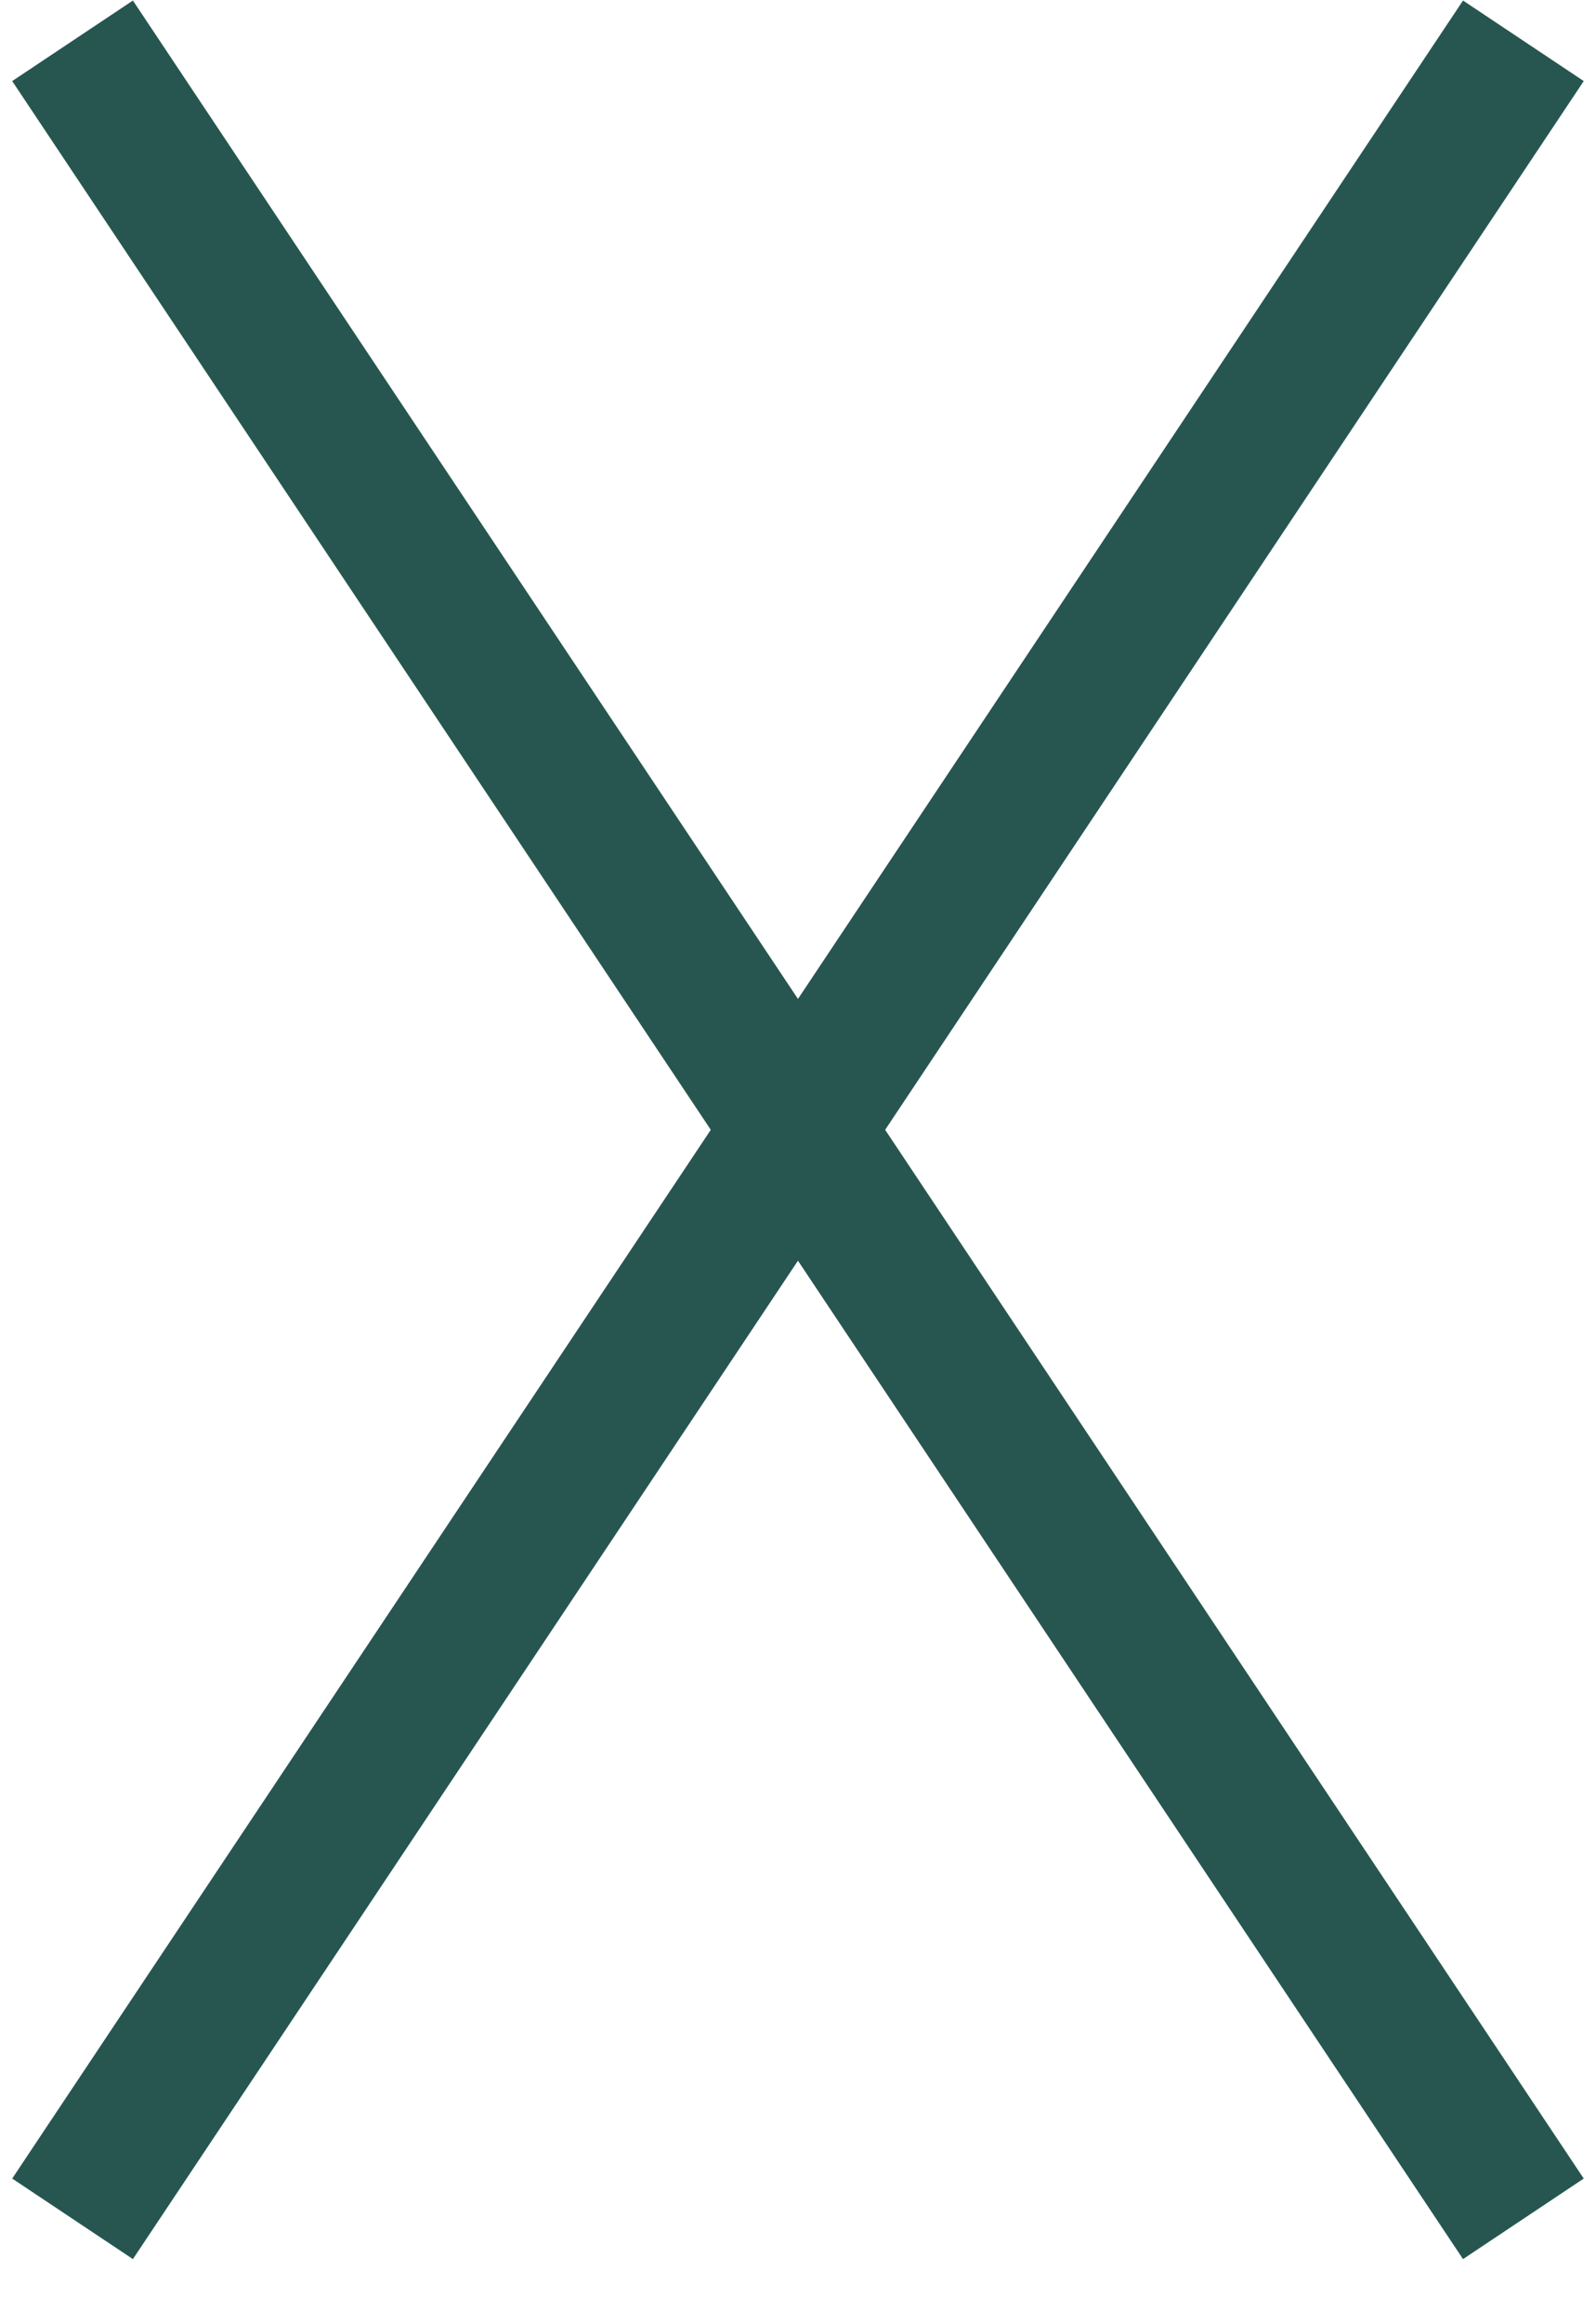
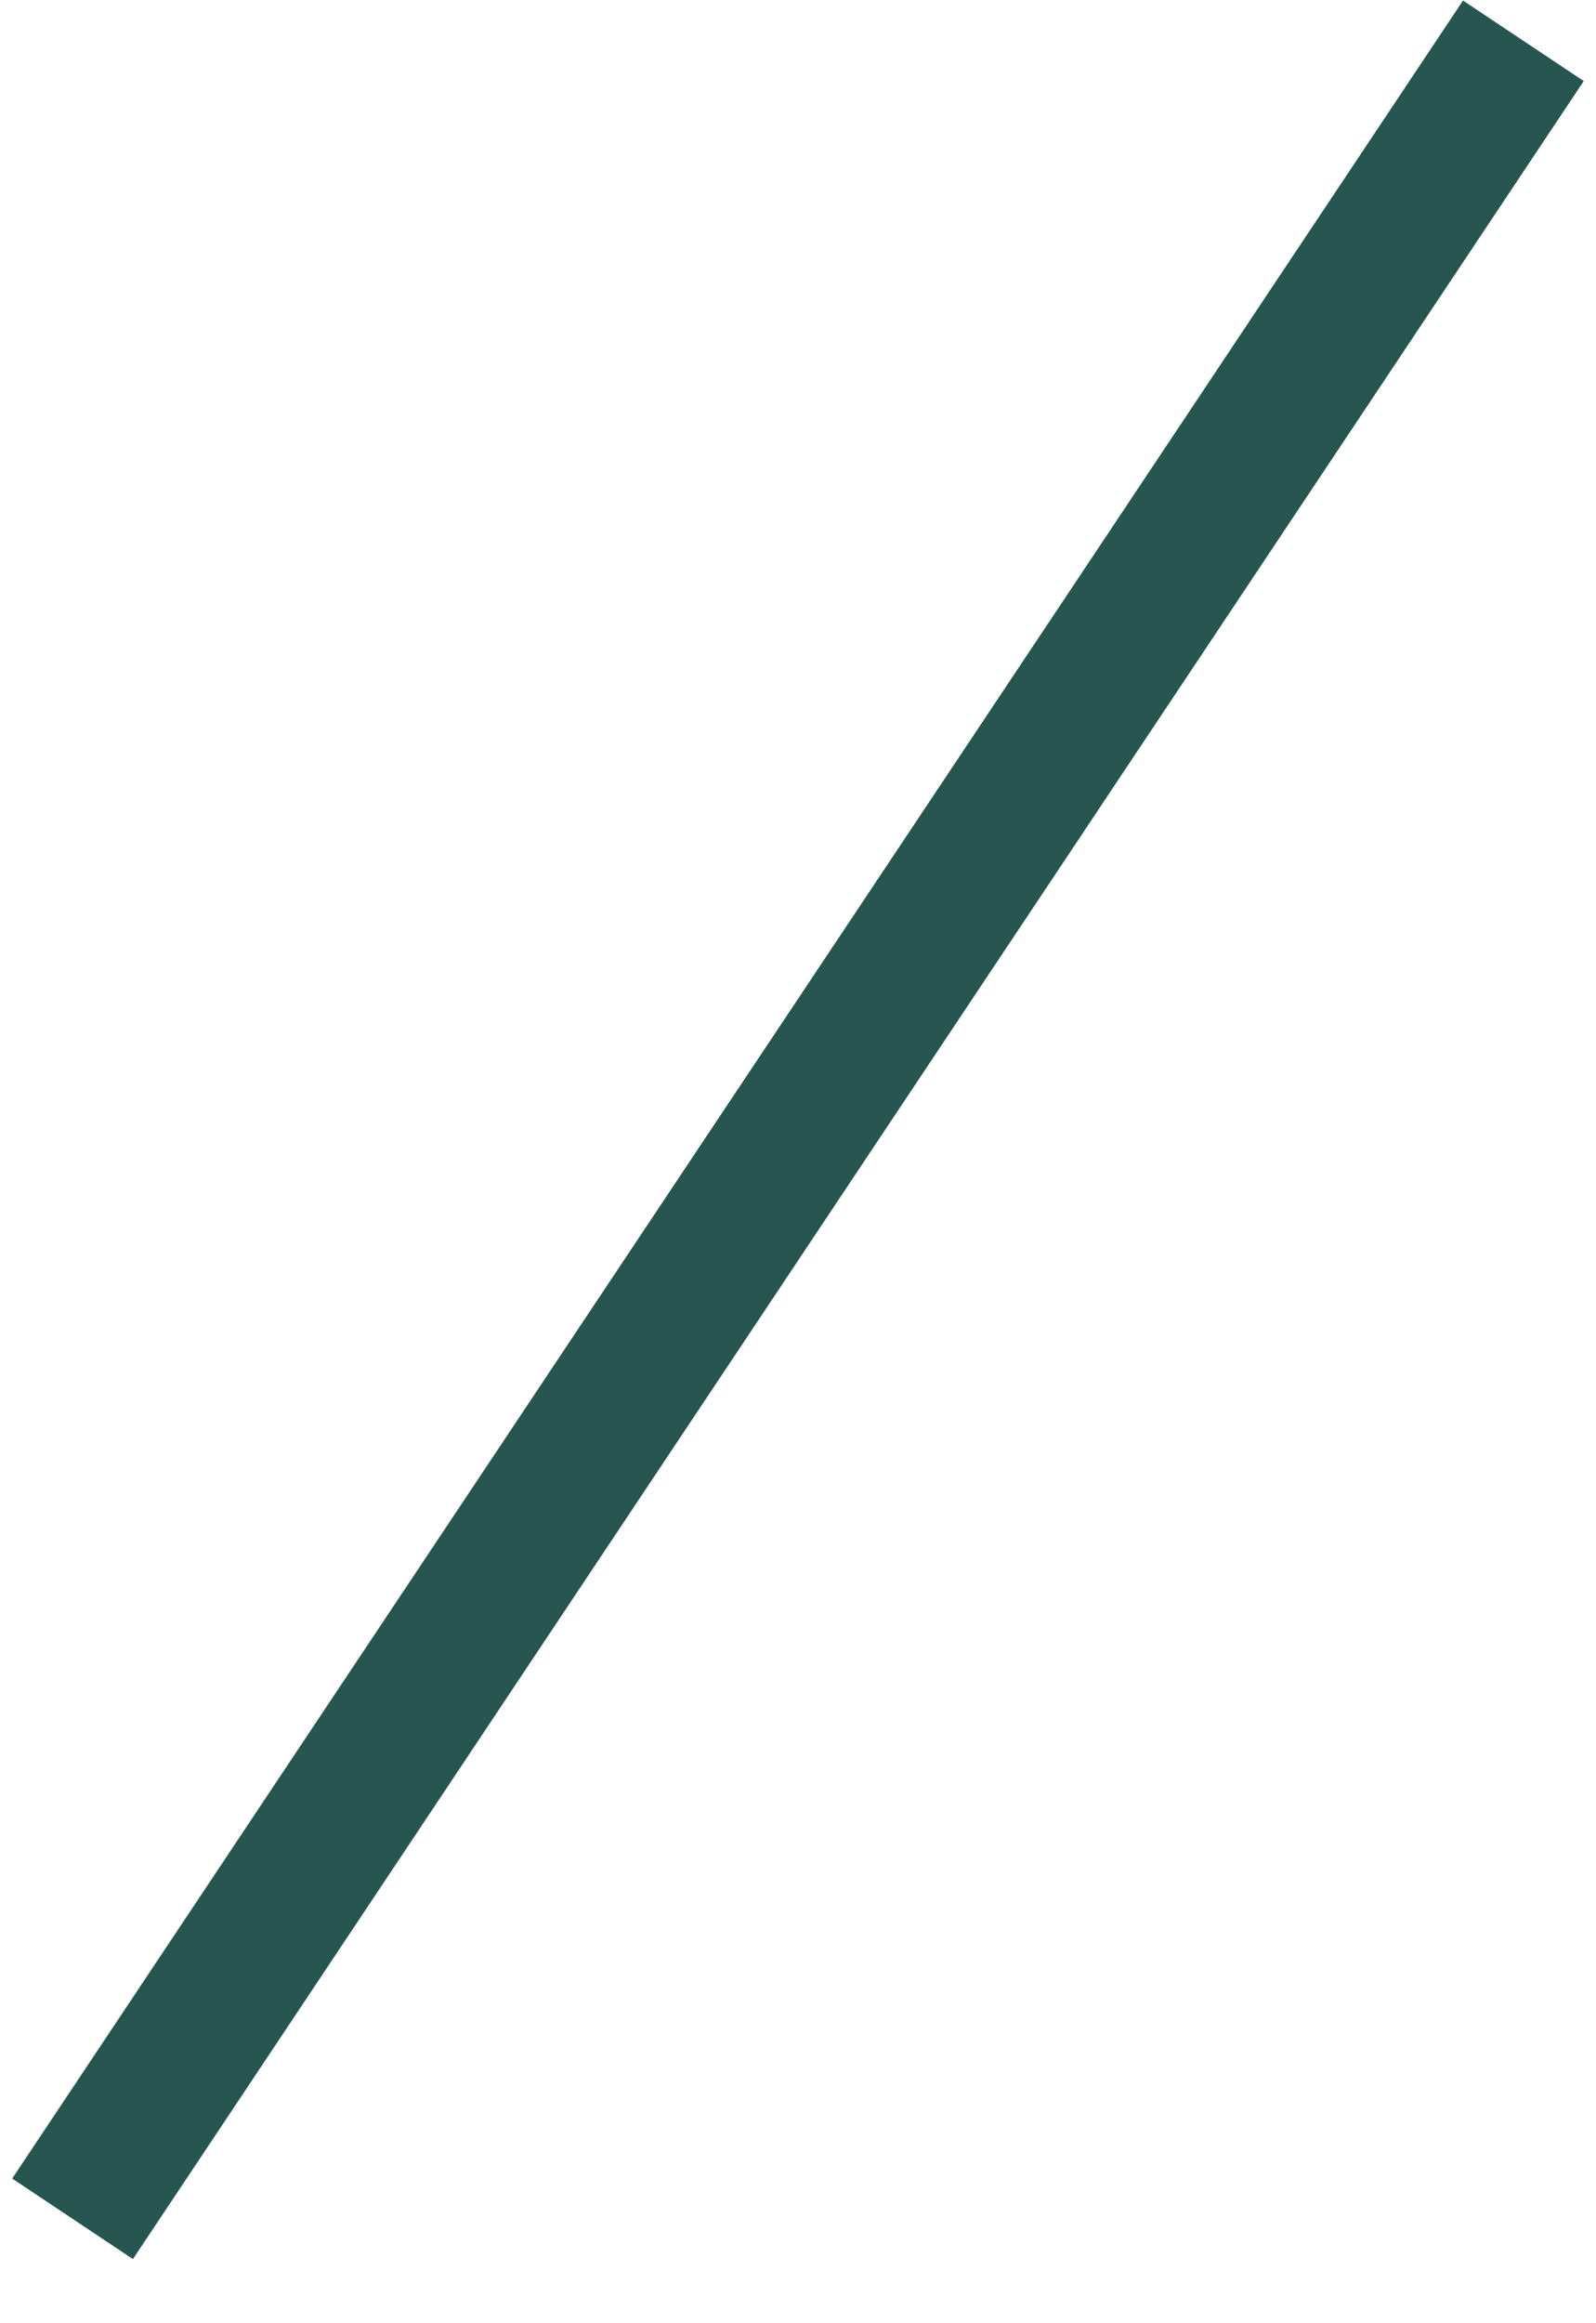
<svg xmlns="http://www.w3.org/2000/svg" width="22" height="32" viewBox="0 0 22 32" fill="none">
  <path d="M20.999 0.562L1 30.562" stroke="#275651" stroke-width="2" />
-   <path d="M1 0.562L20.999 30.562" stroke="#275651" stroke-width="2" />
</svg>